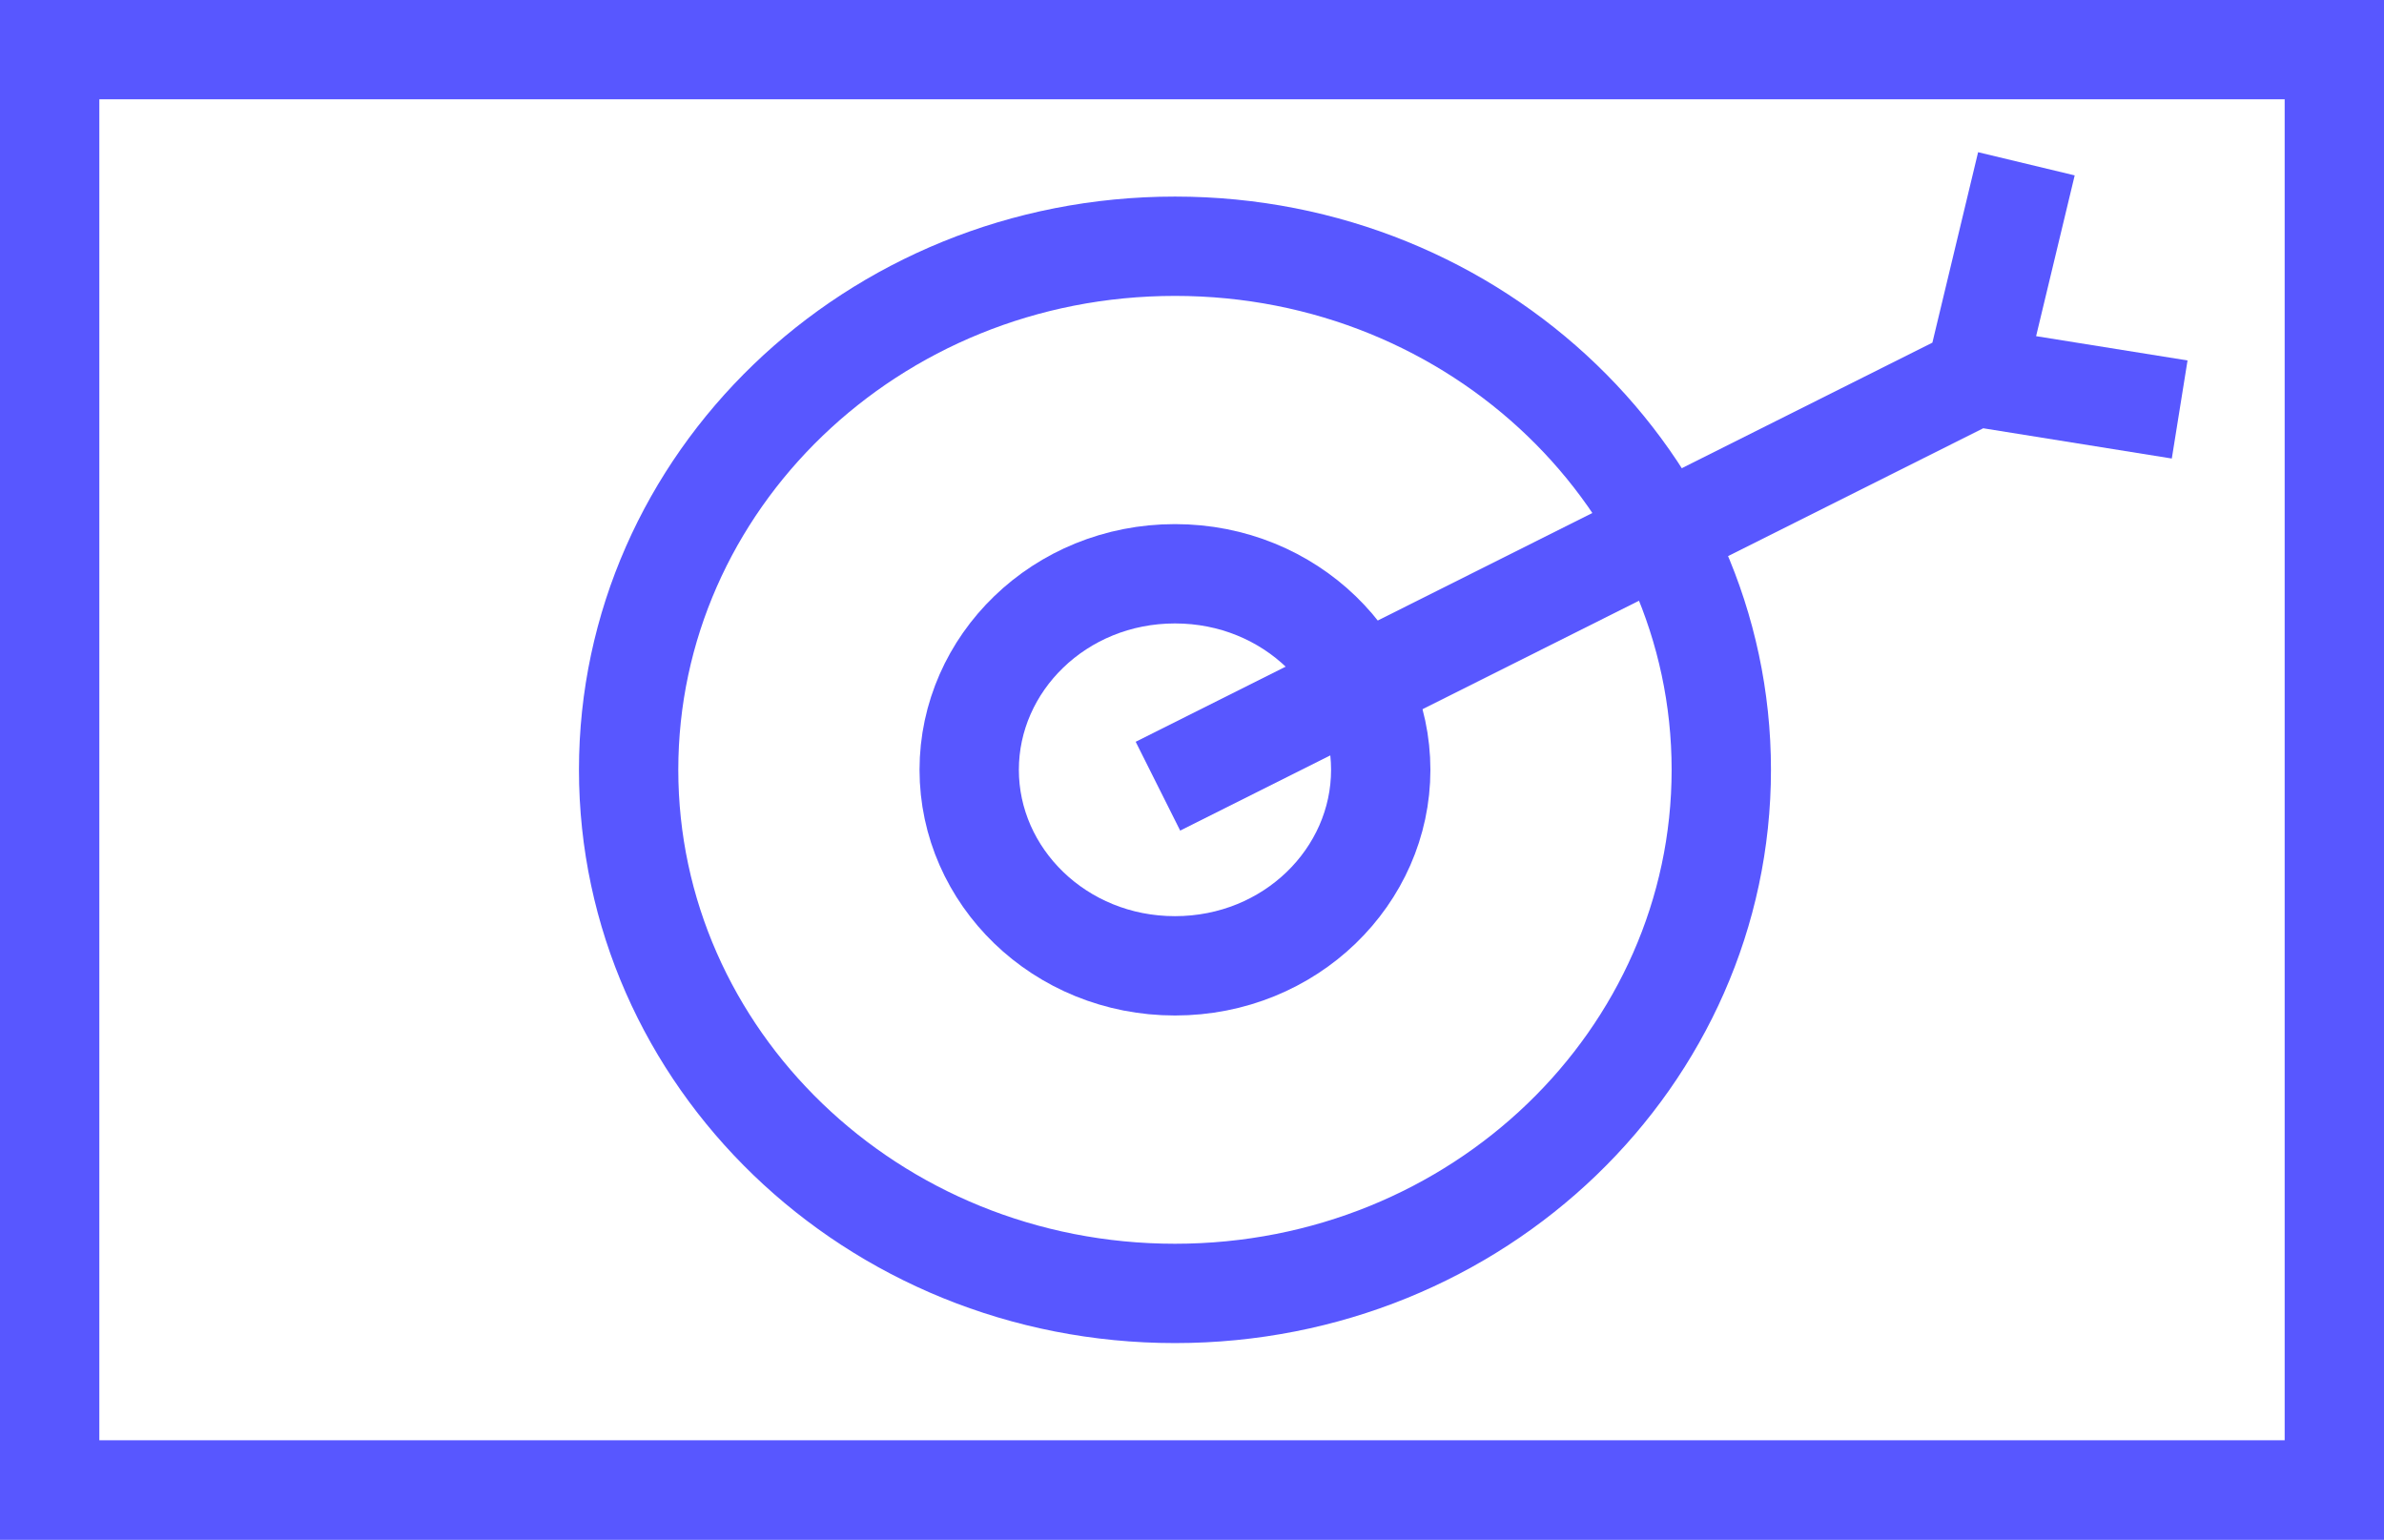
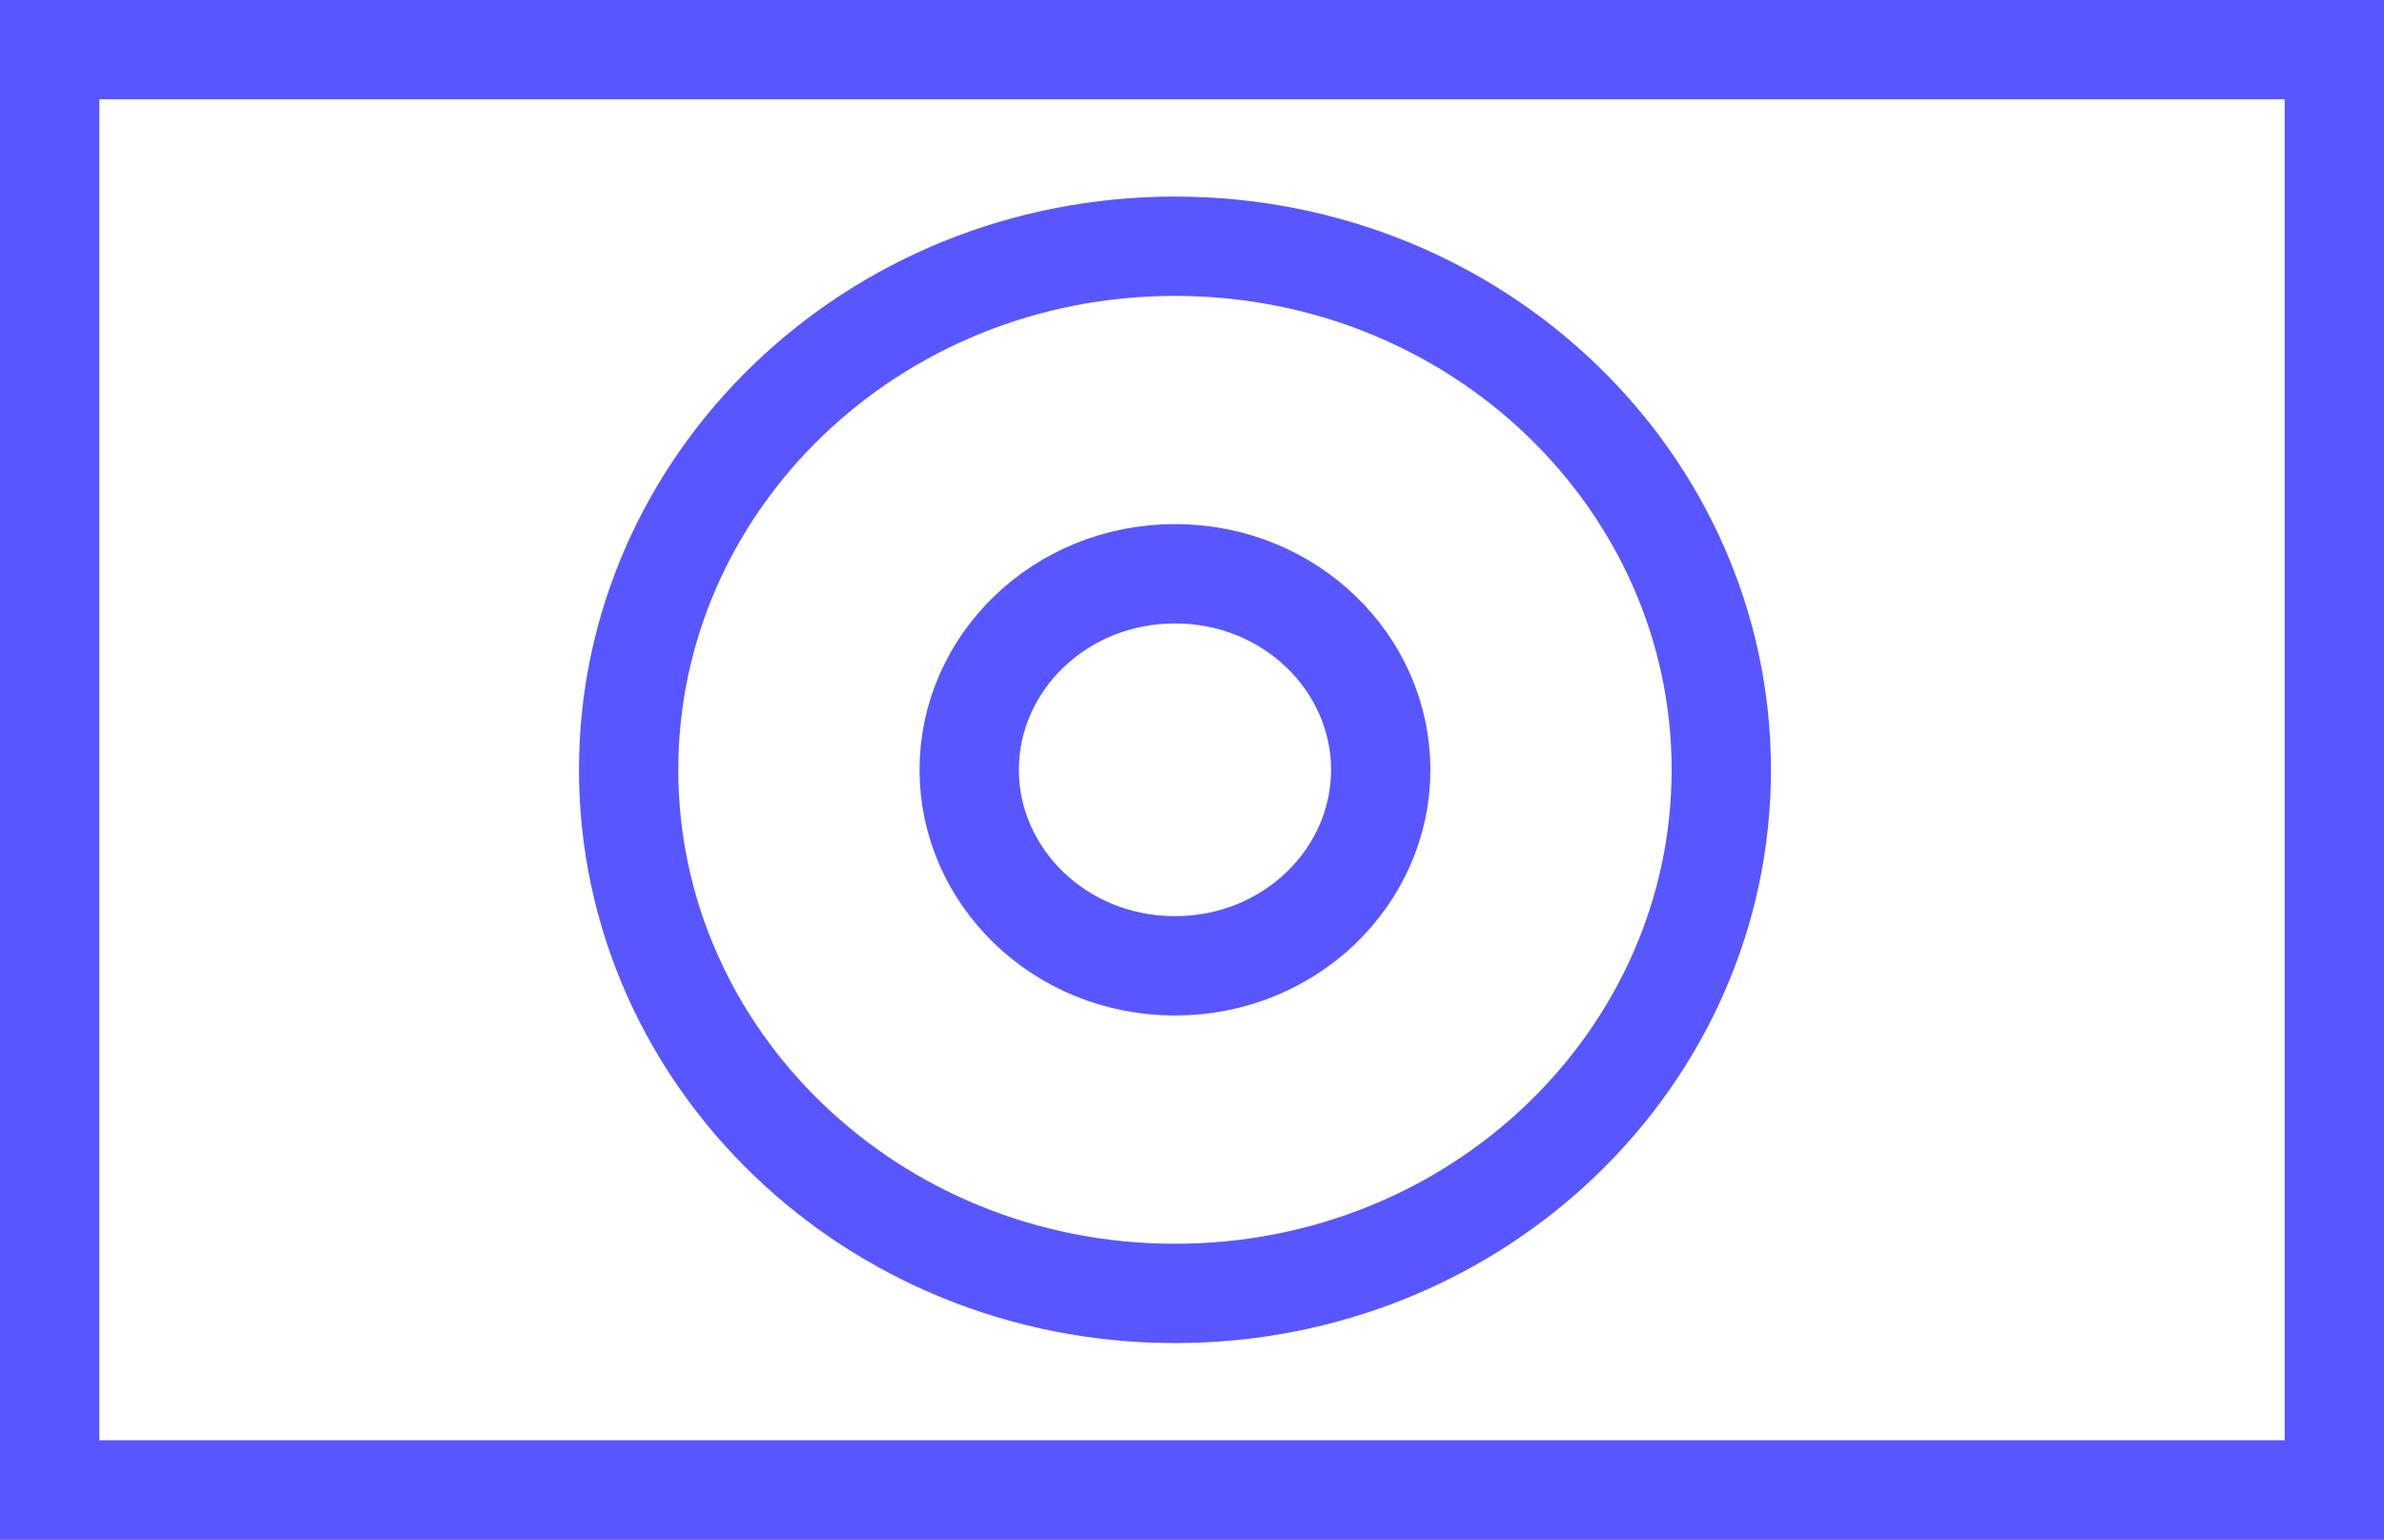
<svg xmlns="http://www.w3.org/2000/svg" width="48" height="31" viewBox="0 0 48 31" fill="none">
  <rect x="0.5" y="0.5" width="47" height="30" stroke="#5857FF" />
  <rect x="1" y="1" width="46" height="29" stroke="#5857FF" stroke-width="2" />
  <path d="M34.657 15.5C34.657 21.286 29.769 26.043 23.657 26.043C17.545 26.043 12.657 21.286 12.657 15.5C12.657 9.714 17.545 4.958 23.657 4.958C29.769 4.958 34.657 9.714 34.657 15.5Z" stroke="#5857FF" stroke-width="2" />
-   <path d="M27.8 15.5C27.8 17.643 25.982 19.447 23.657 19.447C21.332 19.447 19.514 17.643 19.514 15.5C19.514 13.357 21.332 11.553 23.657 11.553C25.982 11.553 27.8 13.357 27.8 15.5Z" stroke="#5857FF" stroke-width="2" />
-   <path d="M23.314 15.83L39.771 7.585M39.771 7.585L40.8 3.298M39.771 7.585L43.886 8.245" stroke="#5857FF" stroke-width="2" />
+   <path d="M27.8 15.5C27.8 17.643 25.982 19.447 23.657 19.447C21.332 19.447 19.514 17.643 19.514 15.5C19.514 13.357 21.332 11.553 23.657 11.553C25.982 11.553 27.8 13.357 27.8 15.5" stroke="#5857FF" stroke-width="2" />
</svg>